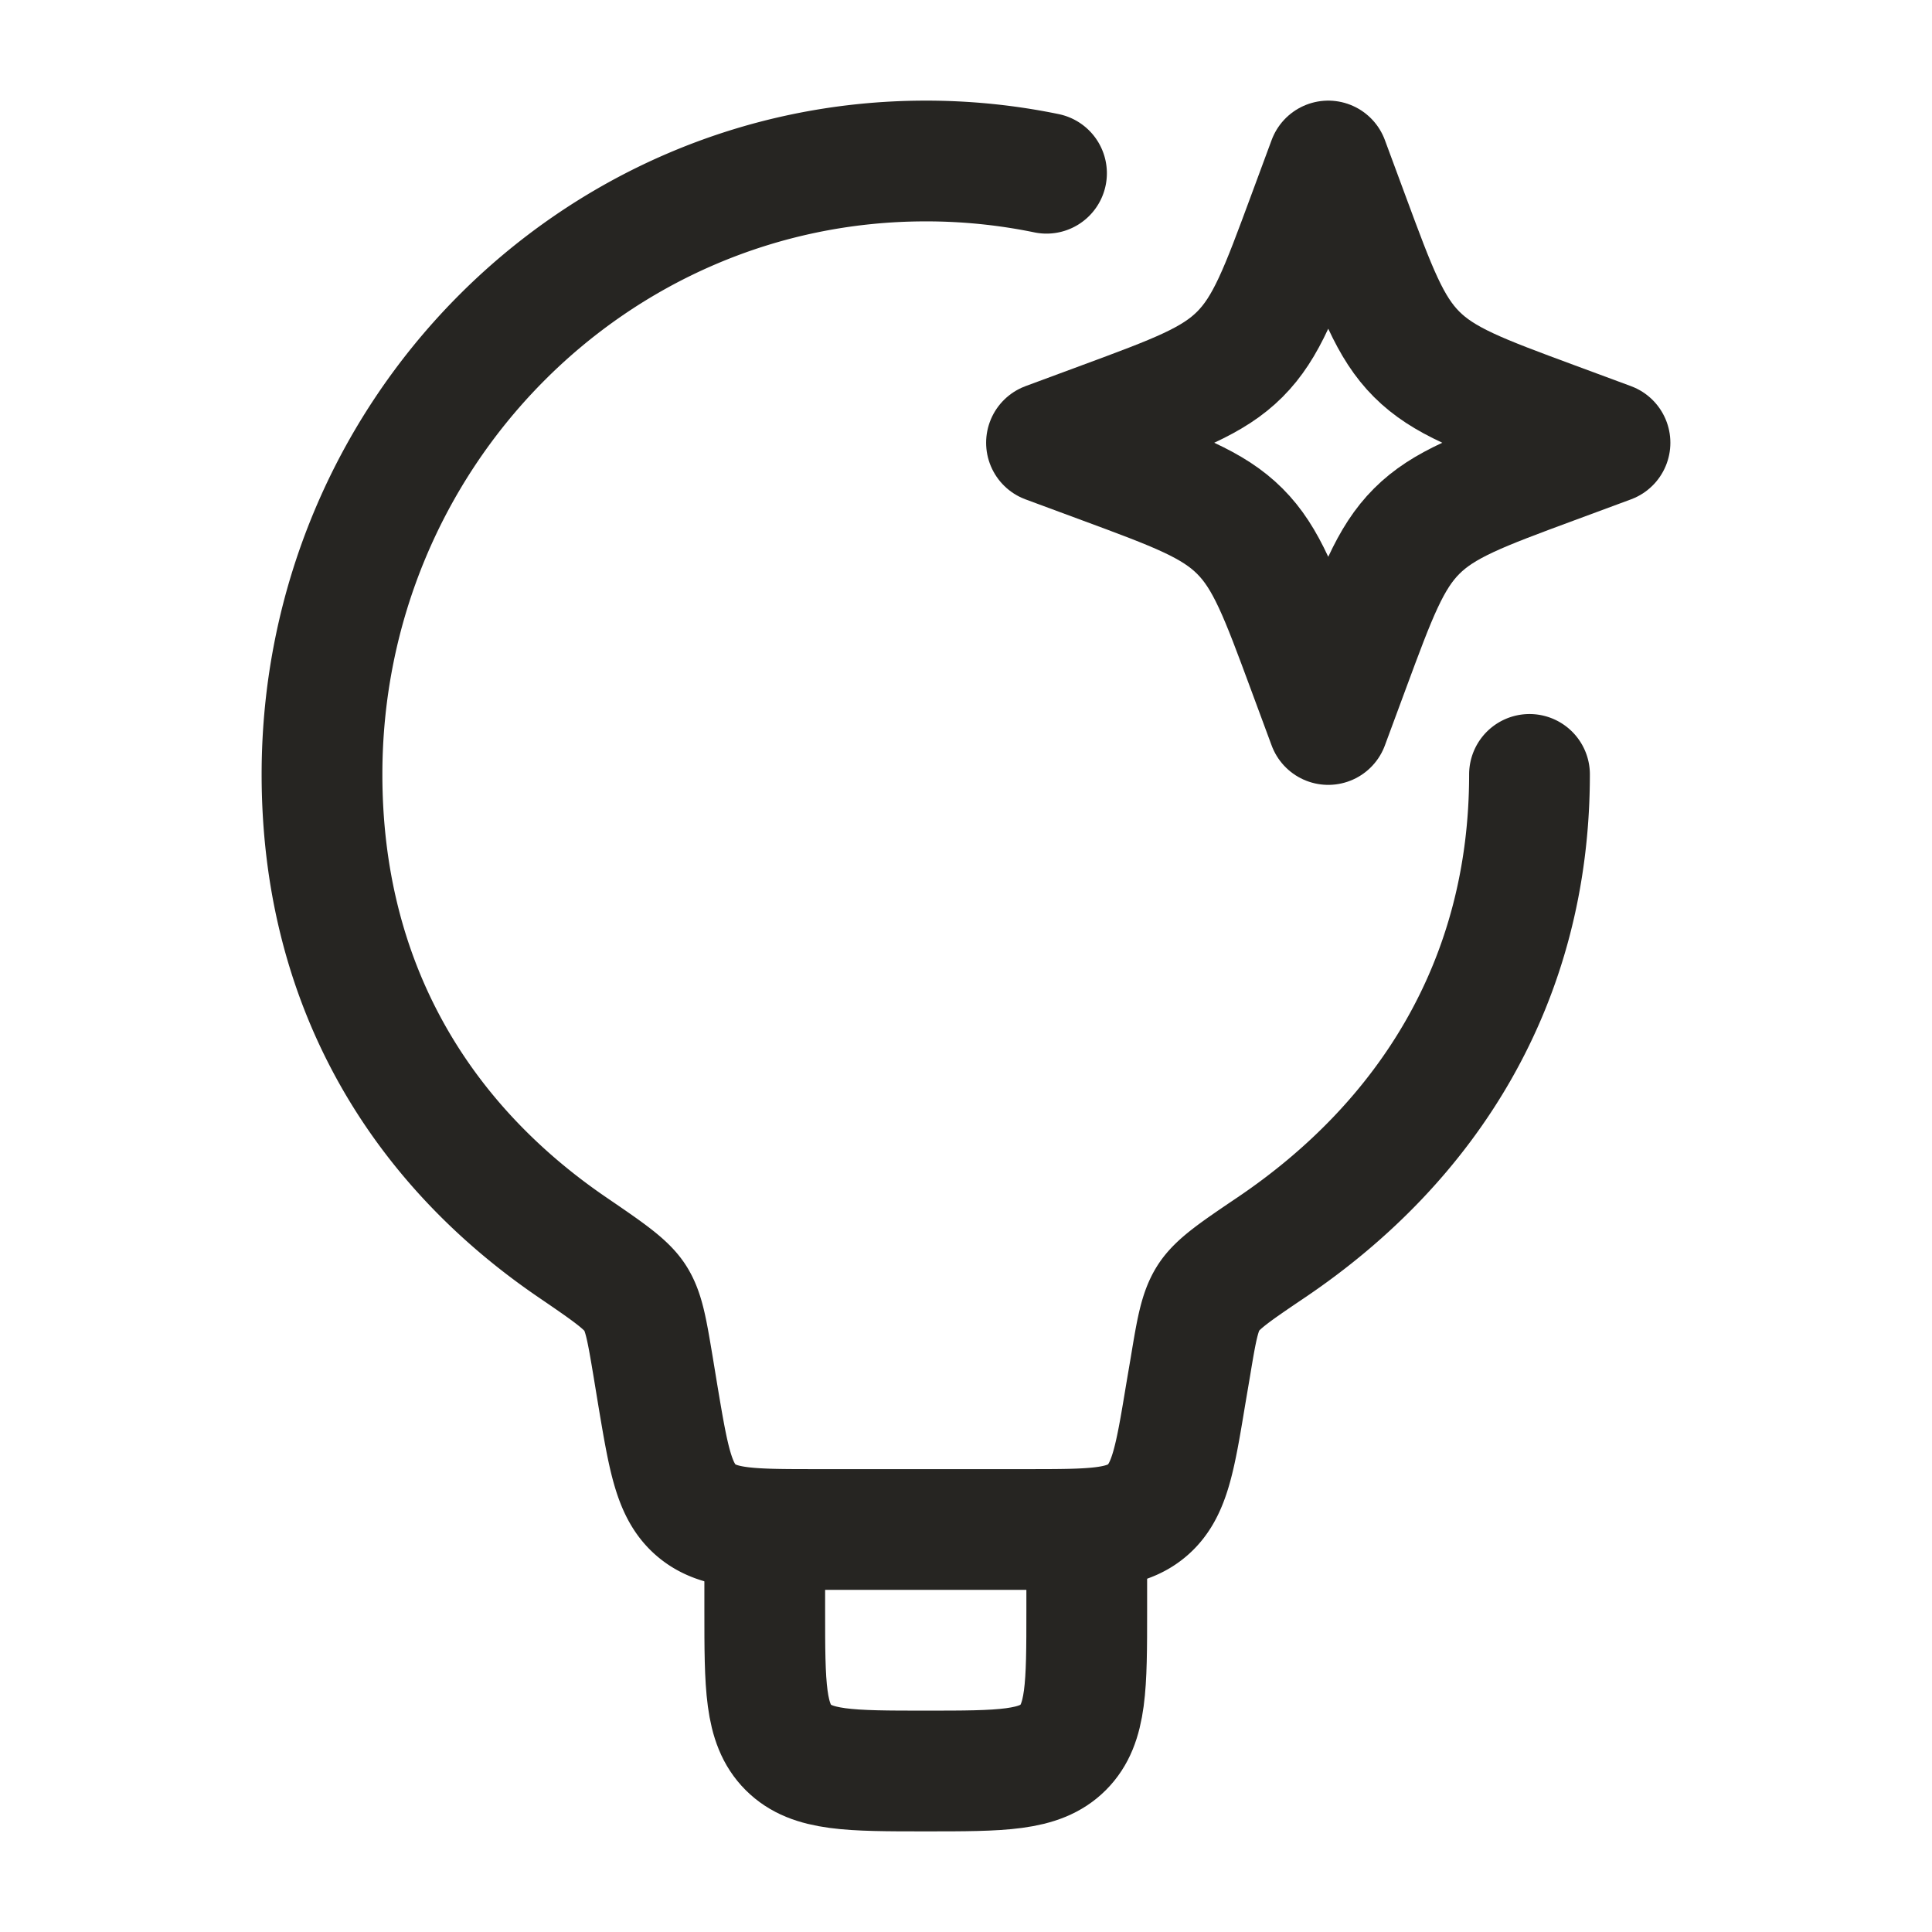
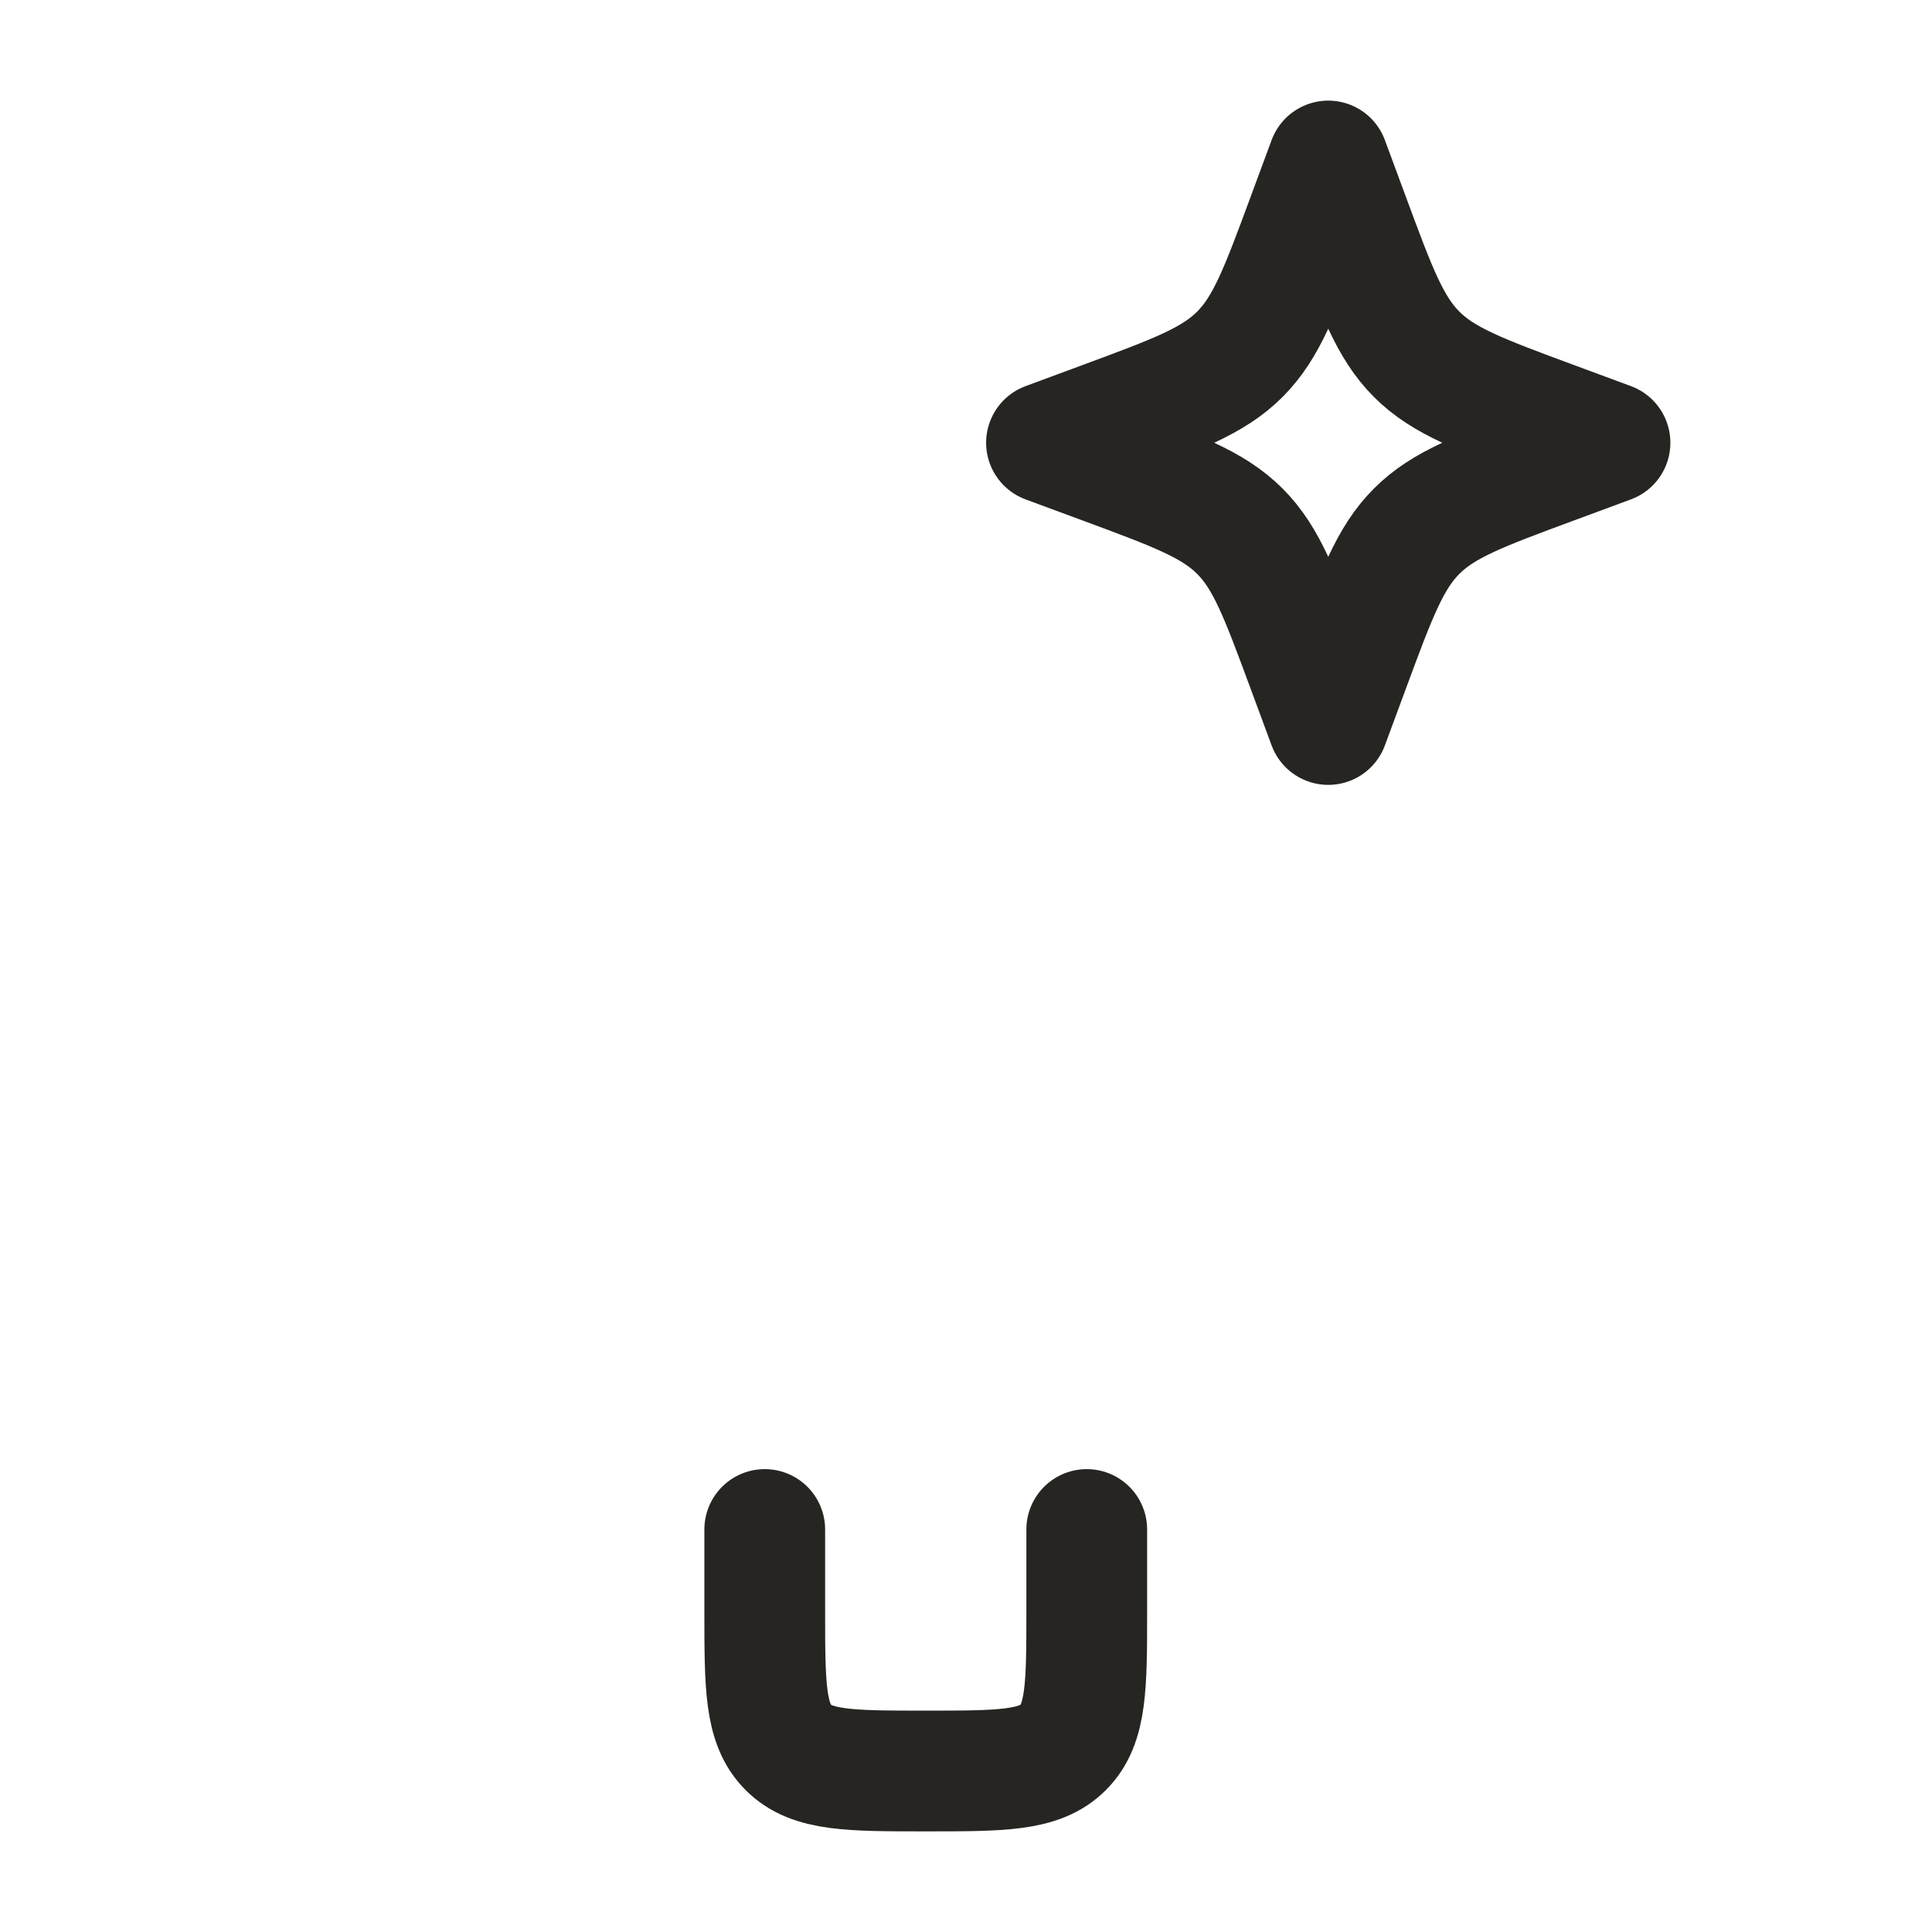
<svg xmlns="http://www.w3.org/2000/svg" width="48" height="48" fill="none">
-   <path d="M38 19.24c0 5.16-2.54 9.13-6.404 11.744-.9.608-1.35.912-1.572 1.26-.22.344-.298.8-.448 1.708l-.12.706c-.264 1.596-.398 2.394-.958 2.868-.56.474-1.368.474-2.986.474h-5.224c-1.618 0-2.426 0-2.986-.474s-.692-1.272-.96-2.868l-.116-.706c-.152-.906-.226-1.36-.446-1.704-.22-.344-.672-.652-1.574-1.268C10.384 28.366 8 24.398 8 19.24 8 10.826 14.716 4 23 4a14.8 14.8 0 013 .304" stroke="#262522" stroke-width="3" stroke-linecap="round" stroke-linejoin="round" />
  <path d="M27 38v2c0 1.886 0 2.828-.586 3.414C25.828 44 24.886 44 23 44c-1.886 0-2.828 0-3.414-.586C19 42.828 19 41.886 19 40v-2M33 4l.516 1.394c.676 1.828 1.014 2.742 1.68 3.408.668.668 1.582 1.006 3.41 1.682L40 11l-1.394.516c-1.828.676-2.742 1.014-3.408 1.68-.668.668-1.006 1.582-1.682 3.41L33 18l-.516-1.394c-.676-1.828-1.014-2.742-1.68-3.408-.668-.668-1.582-1.006-3.41-1.682L26 11l1.394-.516c1.828-.676 2.742-1.014 3.408-1.68.668-.668 1.006-1.582 1.682-3.41L33 4z" stroke="#262522" stroke-width="3" stroke-linecap="round" stroke-linejoin="round" />
</svg>